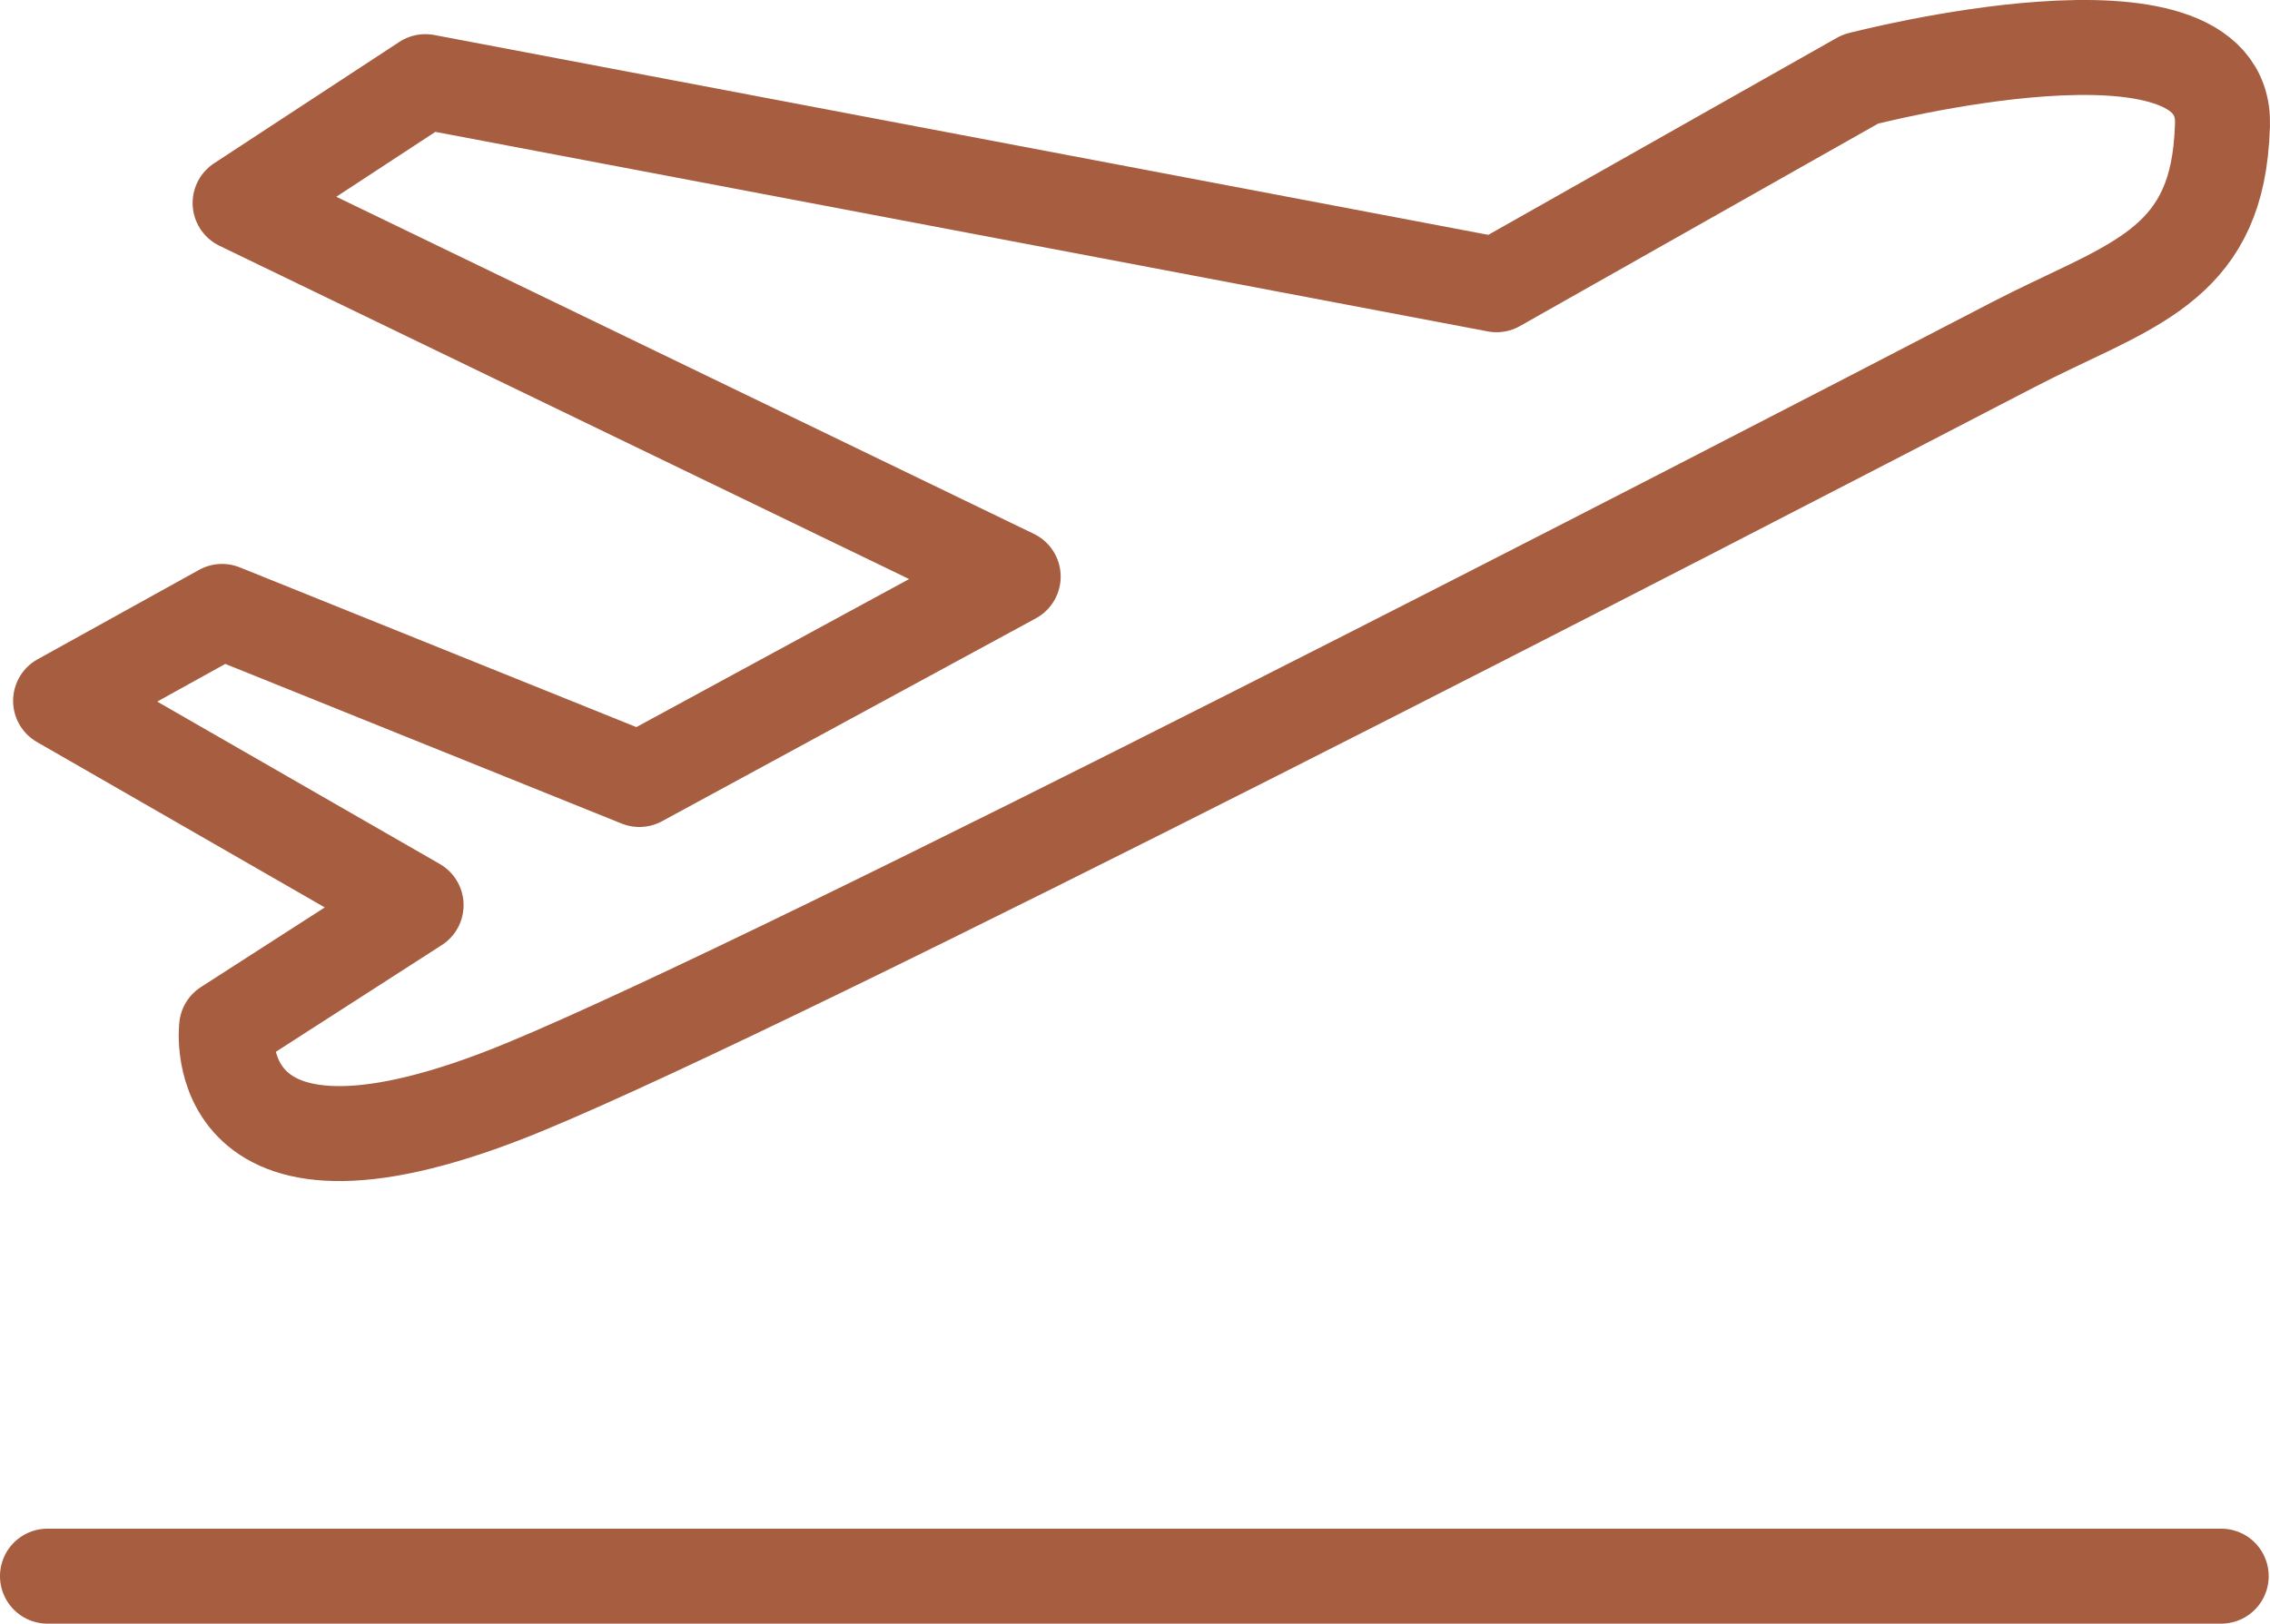
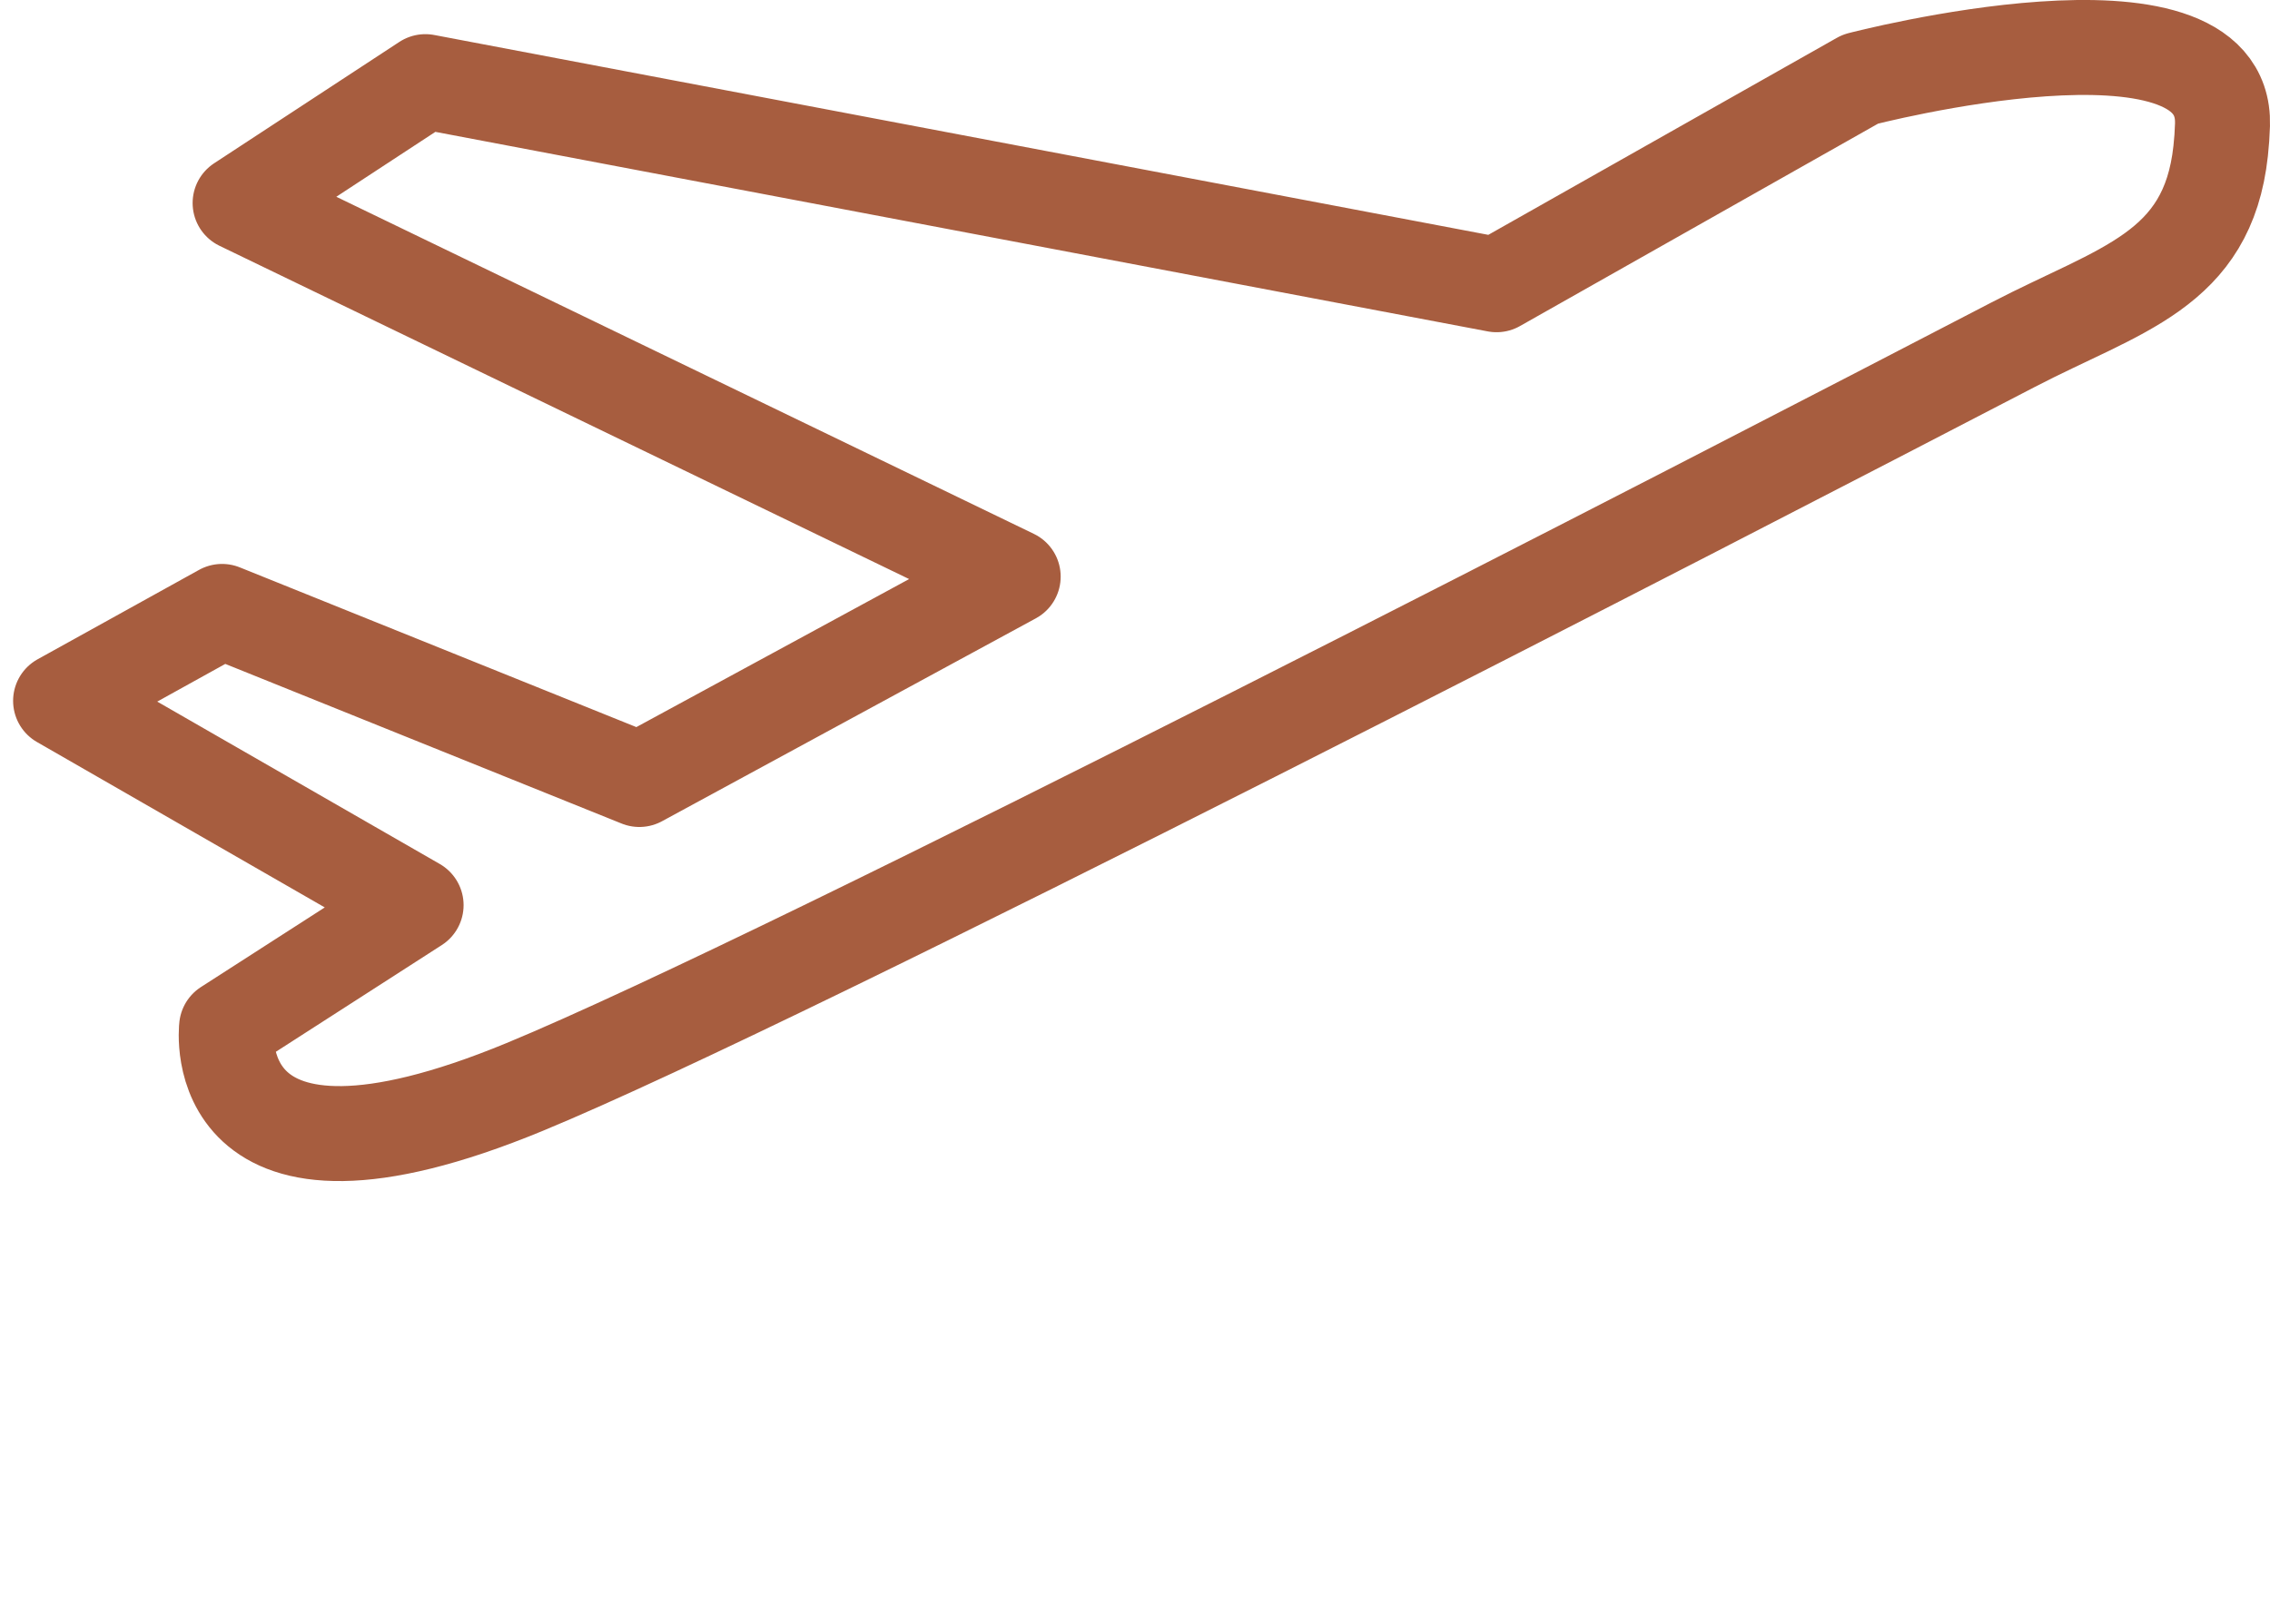
<svg xmlns="http://www.w3.org/2000/svg" id="uuid-53ce60a4-847e-4f0a-bedf-2dd41e3f67cd" width="84.62" height="60.541" viewBox="0 0 84.62 60.541">
  <defs>
    <style>.uuid-21e70192-de27-4aad-bd12-b662d8131a81{fill:none;stroke:#a75d3f;stroke-linecap:round;stroke-linejoin:round;stroke-width:3.541px;}</style>
  </defs>
  <g id="uuid-830003be-ef53-46cd-a2cc-487738fa5212">
    <path class="uuid-21e70192-de27-4aad-bd12-b662d8131a81" d="m23.833,29.065l-15.555-6.267-6.019,3.334,13.252,7.618-7.064,4.544s-.869,7.186,11.116,2.233c10-4.133,44.064-21.741,55.473-27.67,3.997-2.077,7.259-2.751,7.745-7.229.035-.32.058-.645.068-.975.16-5.272-13.502-1.702-13.502-1.702l-13.559,7.666L15.857,3.044l-6.906,4.526,28.818,13.93-13.935,7.565Z" />
-     <line class="uuid-21e70192-de27-4aad-bd12-b662d8131a81" x1="1.77" y1="58.77" x2="82.801" y2="58.77" />
  </g>
</svg>